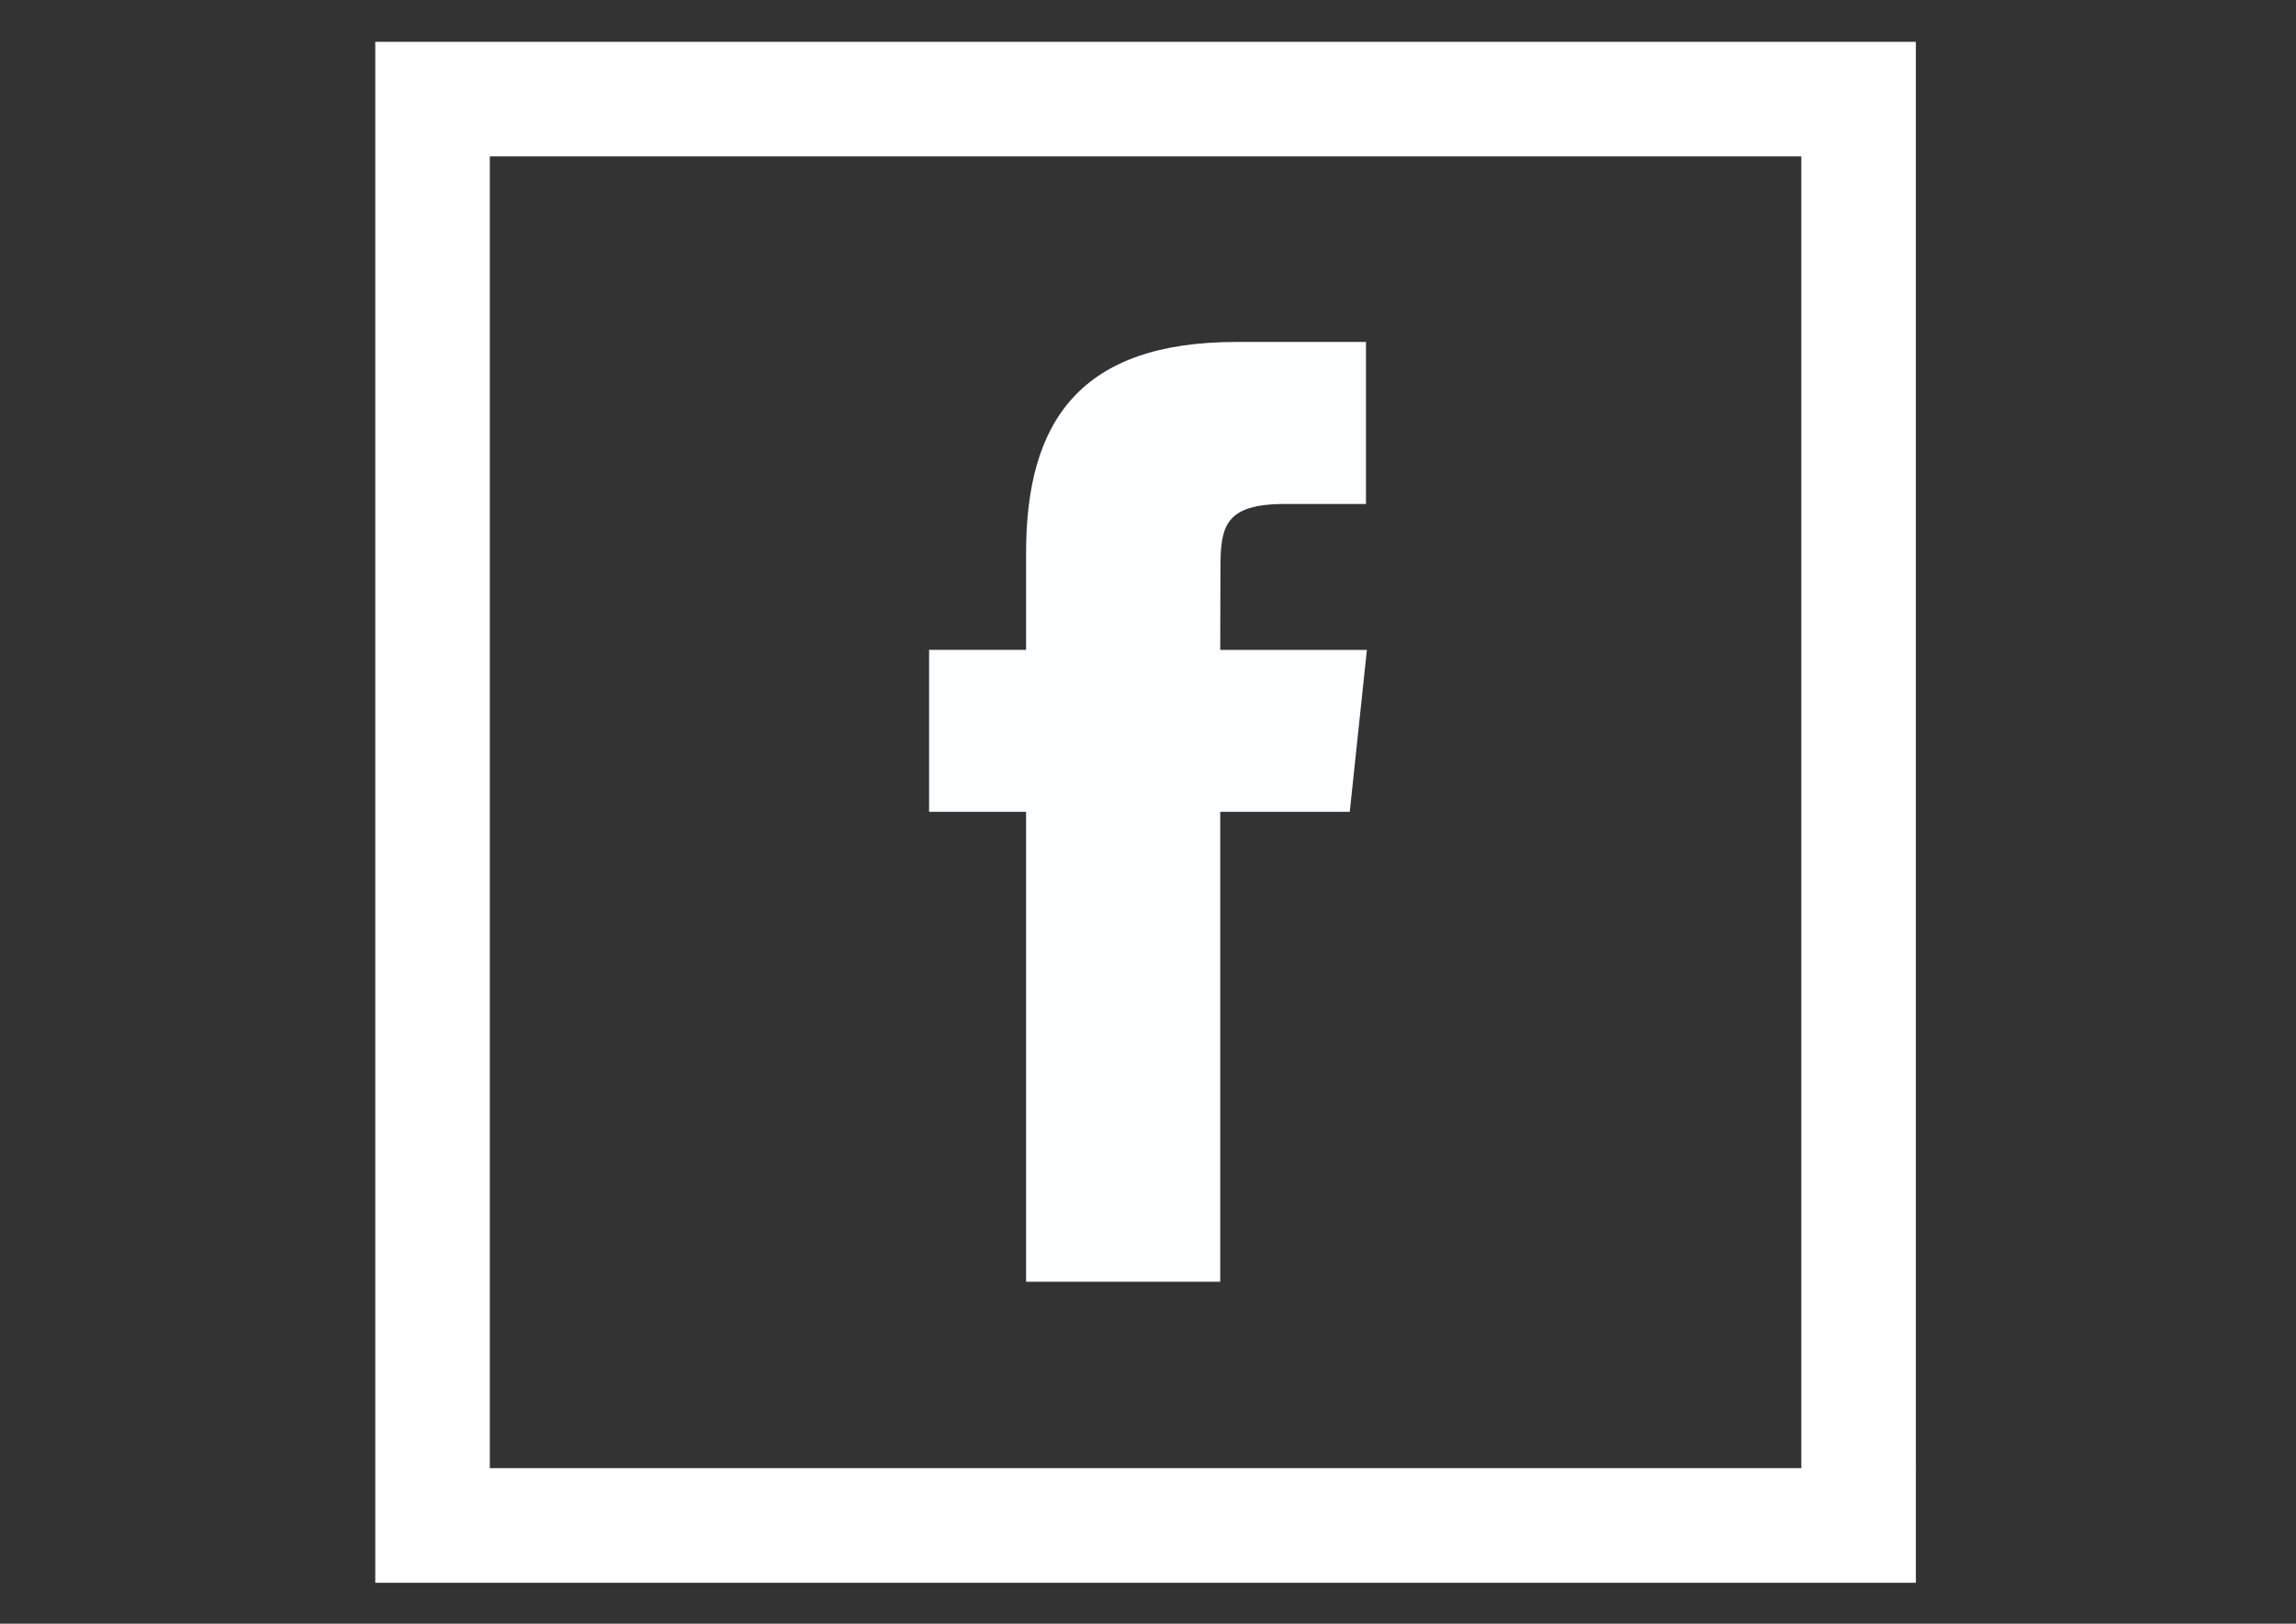
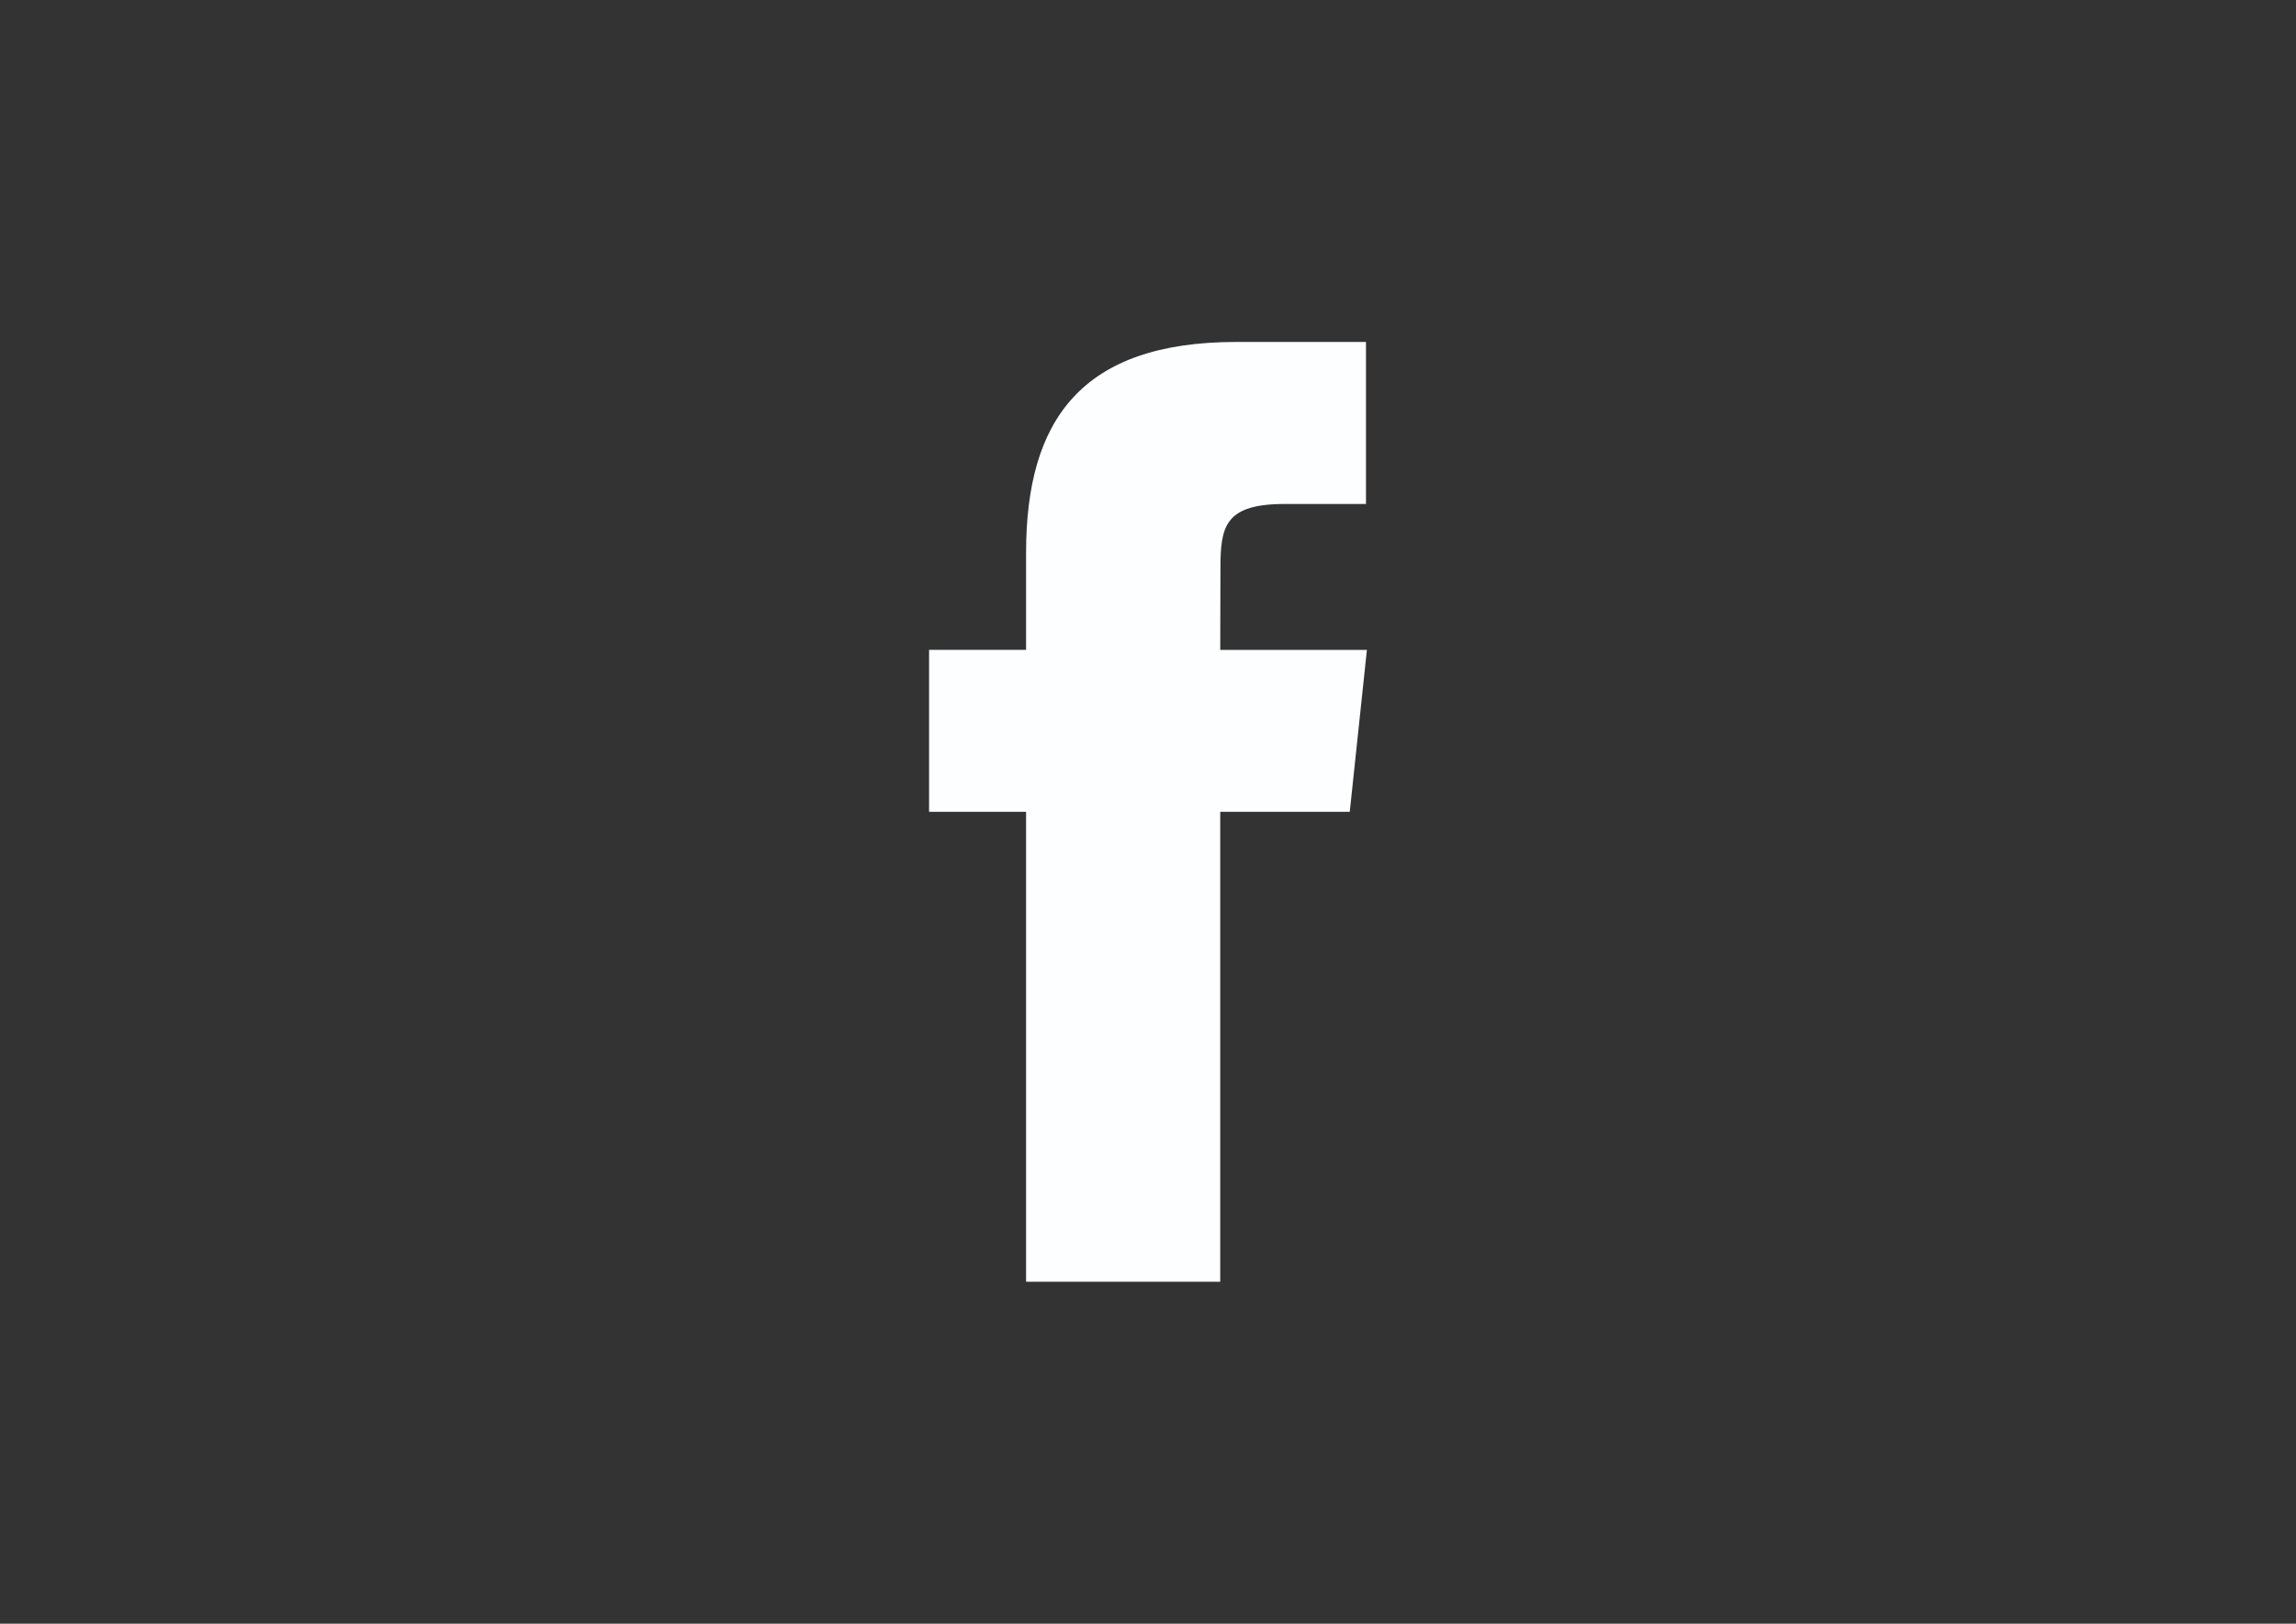
<svg xmlns="http://www.w3.org/2000/svg" version="1.1" id="Camada_1" x="0px" y="0px" width="841.891px" height="595.281px" viewBox="0 0 841.891 595.281" enable-background="new 0 0 841.891 595.281" xml:space="preserve">
  <rect x="0" y="0" width="841.891" height="595.281" fill="#333333" stroke="none" />
  <path fill="#FDFEFF" d="M376.243,469.918h71.192V297.622h47.492l6.287-59.36h-53.779l0.074-29.728  c0-15.478,1.469-23.773,23.682-23.773h29.689v-59.398h-47.513c-57.054,0-77.125,28.815-77.125,77.238v35.642h-35.567v59.379h35.567  V469.918z" />
  <g>
-     <path fill="#FFFFFF" d="M137.6,15.336v564.932h564.906V15.336H137.6z M660.5,538.259H179.607V57.344H660.5V538.259z" />
-   </g>
+     </g>
</svg>